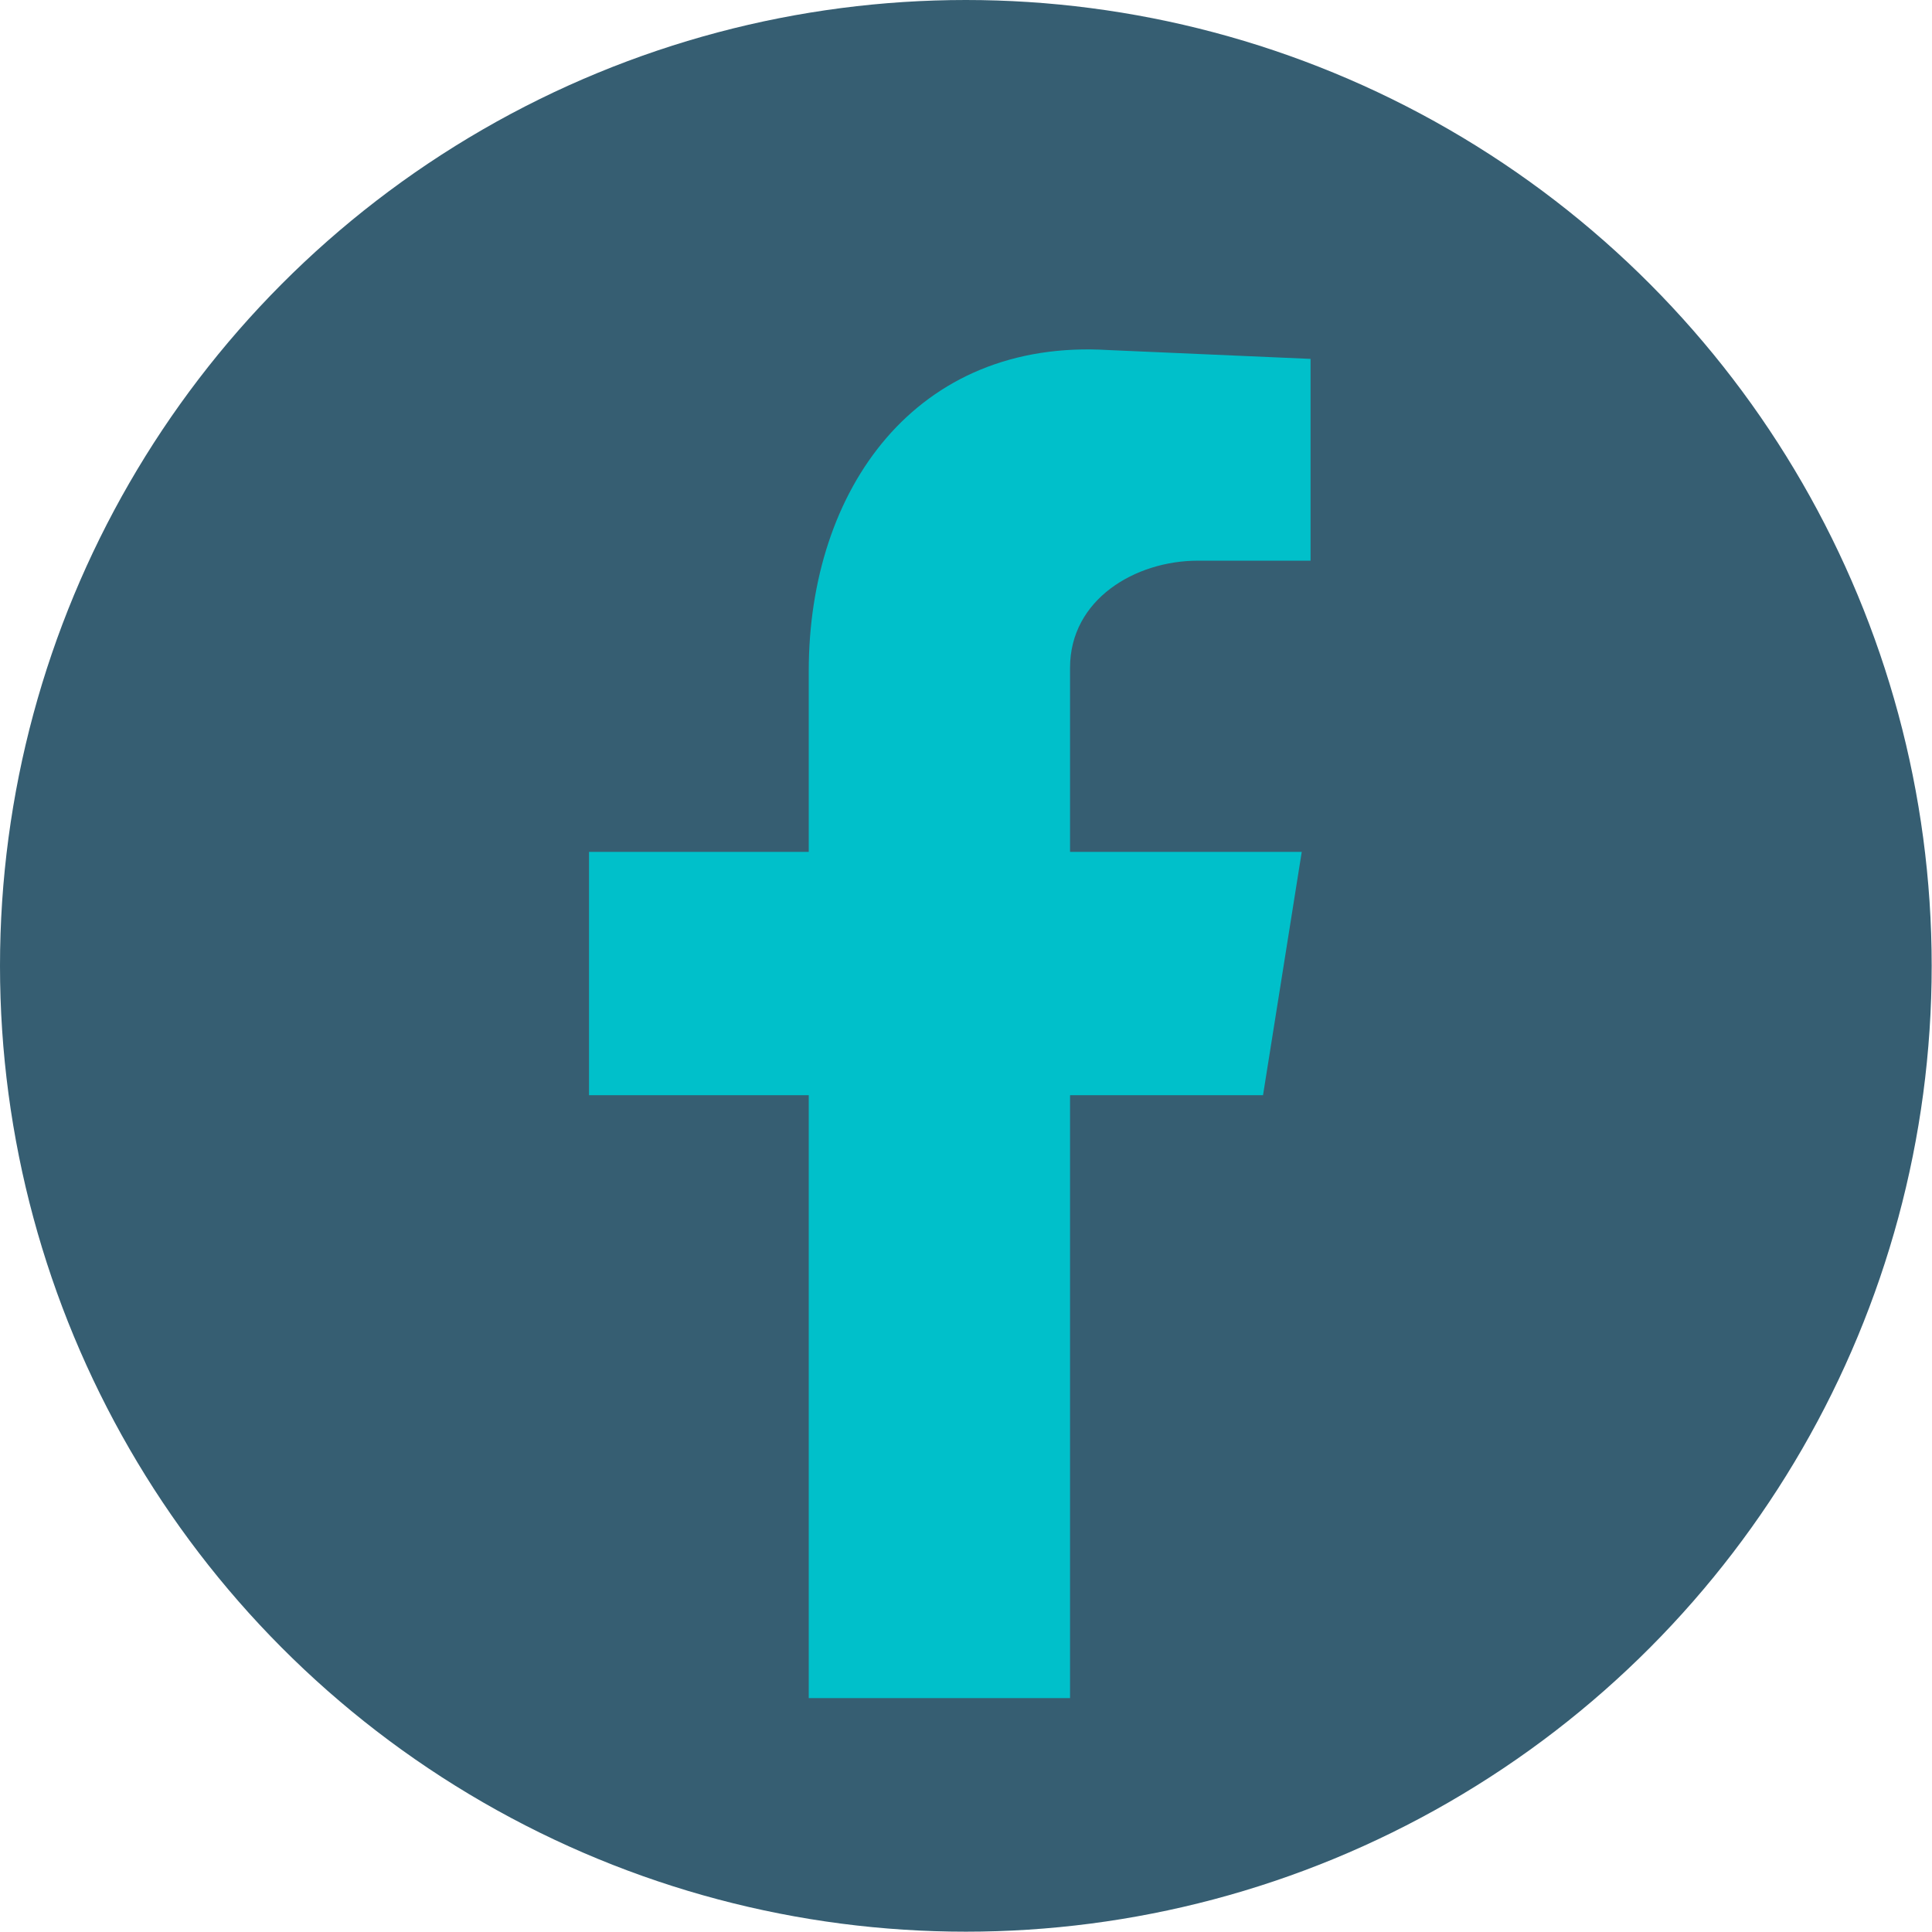
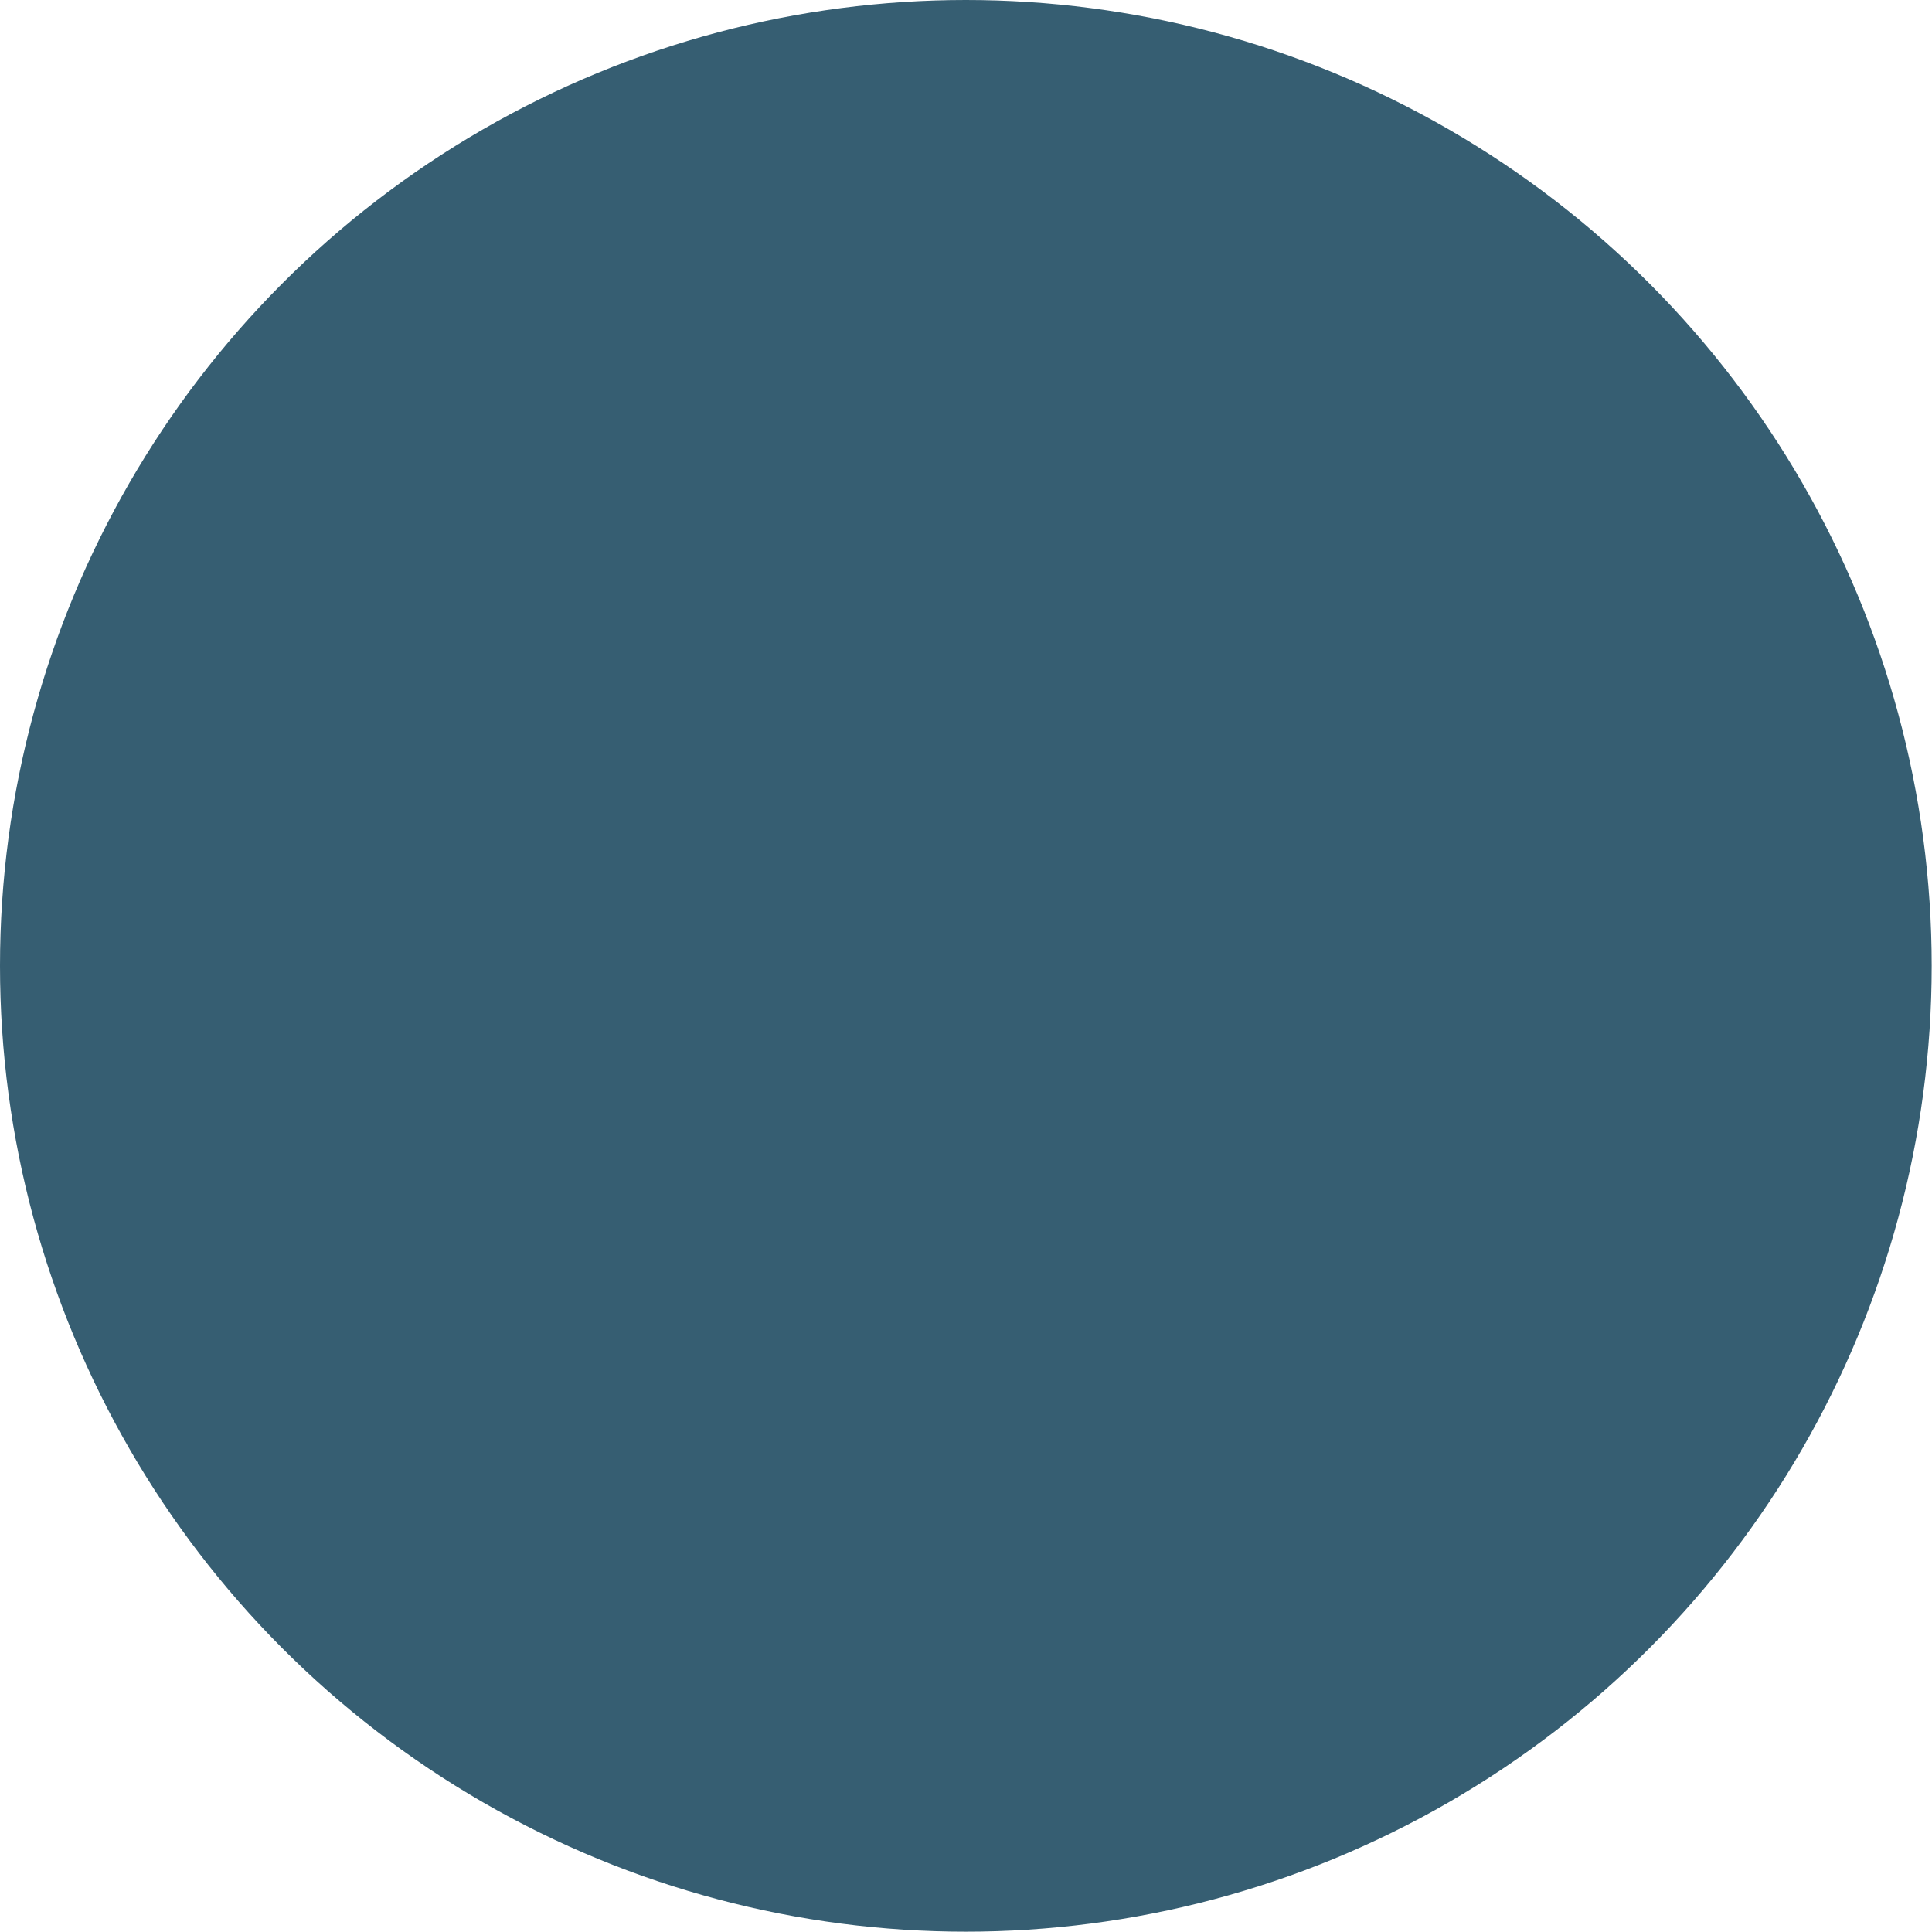
<svg xmlns="http://www.w3.org/2000/svg" id="Capa_2" data-name="Capa 2" viewBox="0 0 61.37 61.37">
  <defs>
    <style>
      .cls-1 {
        fill: #00c0ca;
        fill-rule: evenodd;
      }

      .cls-2 {
        fill: #365e72;
      }
    </style>
  </defs>
  <g id="Layer_1" data-name="Layer 1">
    <circle class="cls-2" cx="30.68" cy="30.68" r="30.68" />
-     <path class="cls-1" d="m25.69,53.94h8.3v-19.15h6.13l1.23-7.73h-7.36v-5.85c0-2.17,2.07-3.4,4.06-3.4h3.58v-6.41l-6.41-.28c-6.13-.38-9.53,4.43-9.53,10.19v5.75h-6.98v7.73h6.98v19.15Z" />
  </g>
</svg>